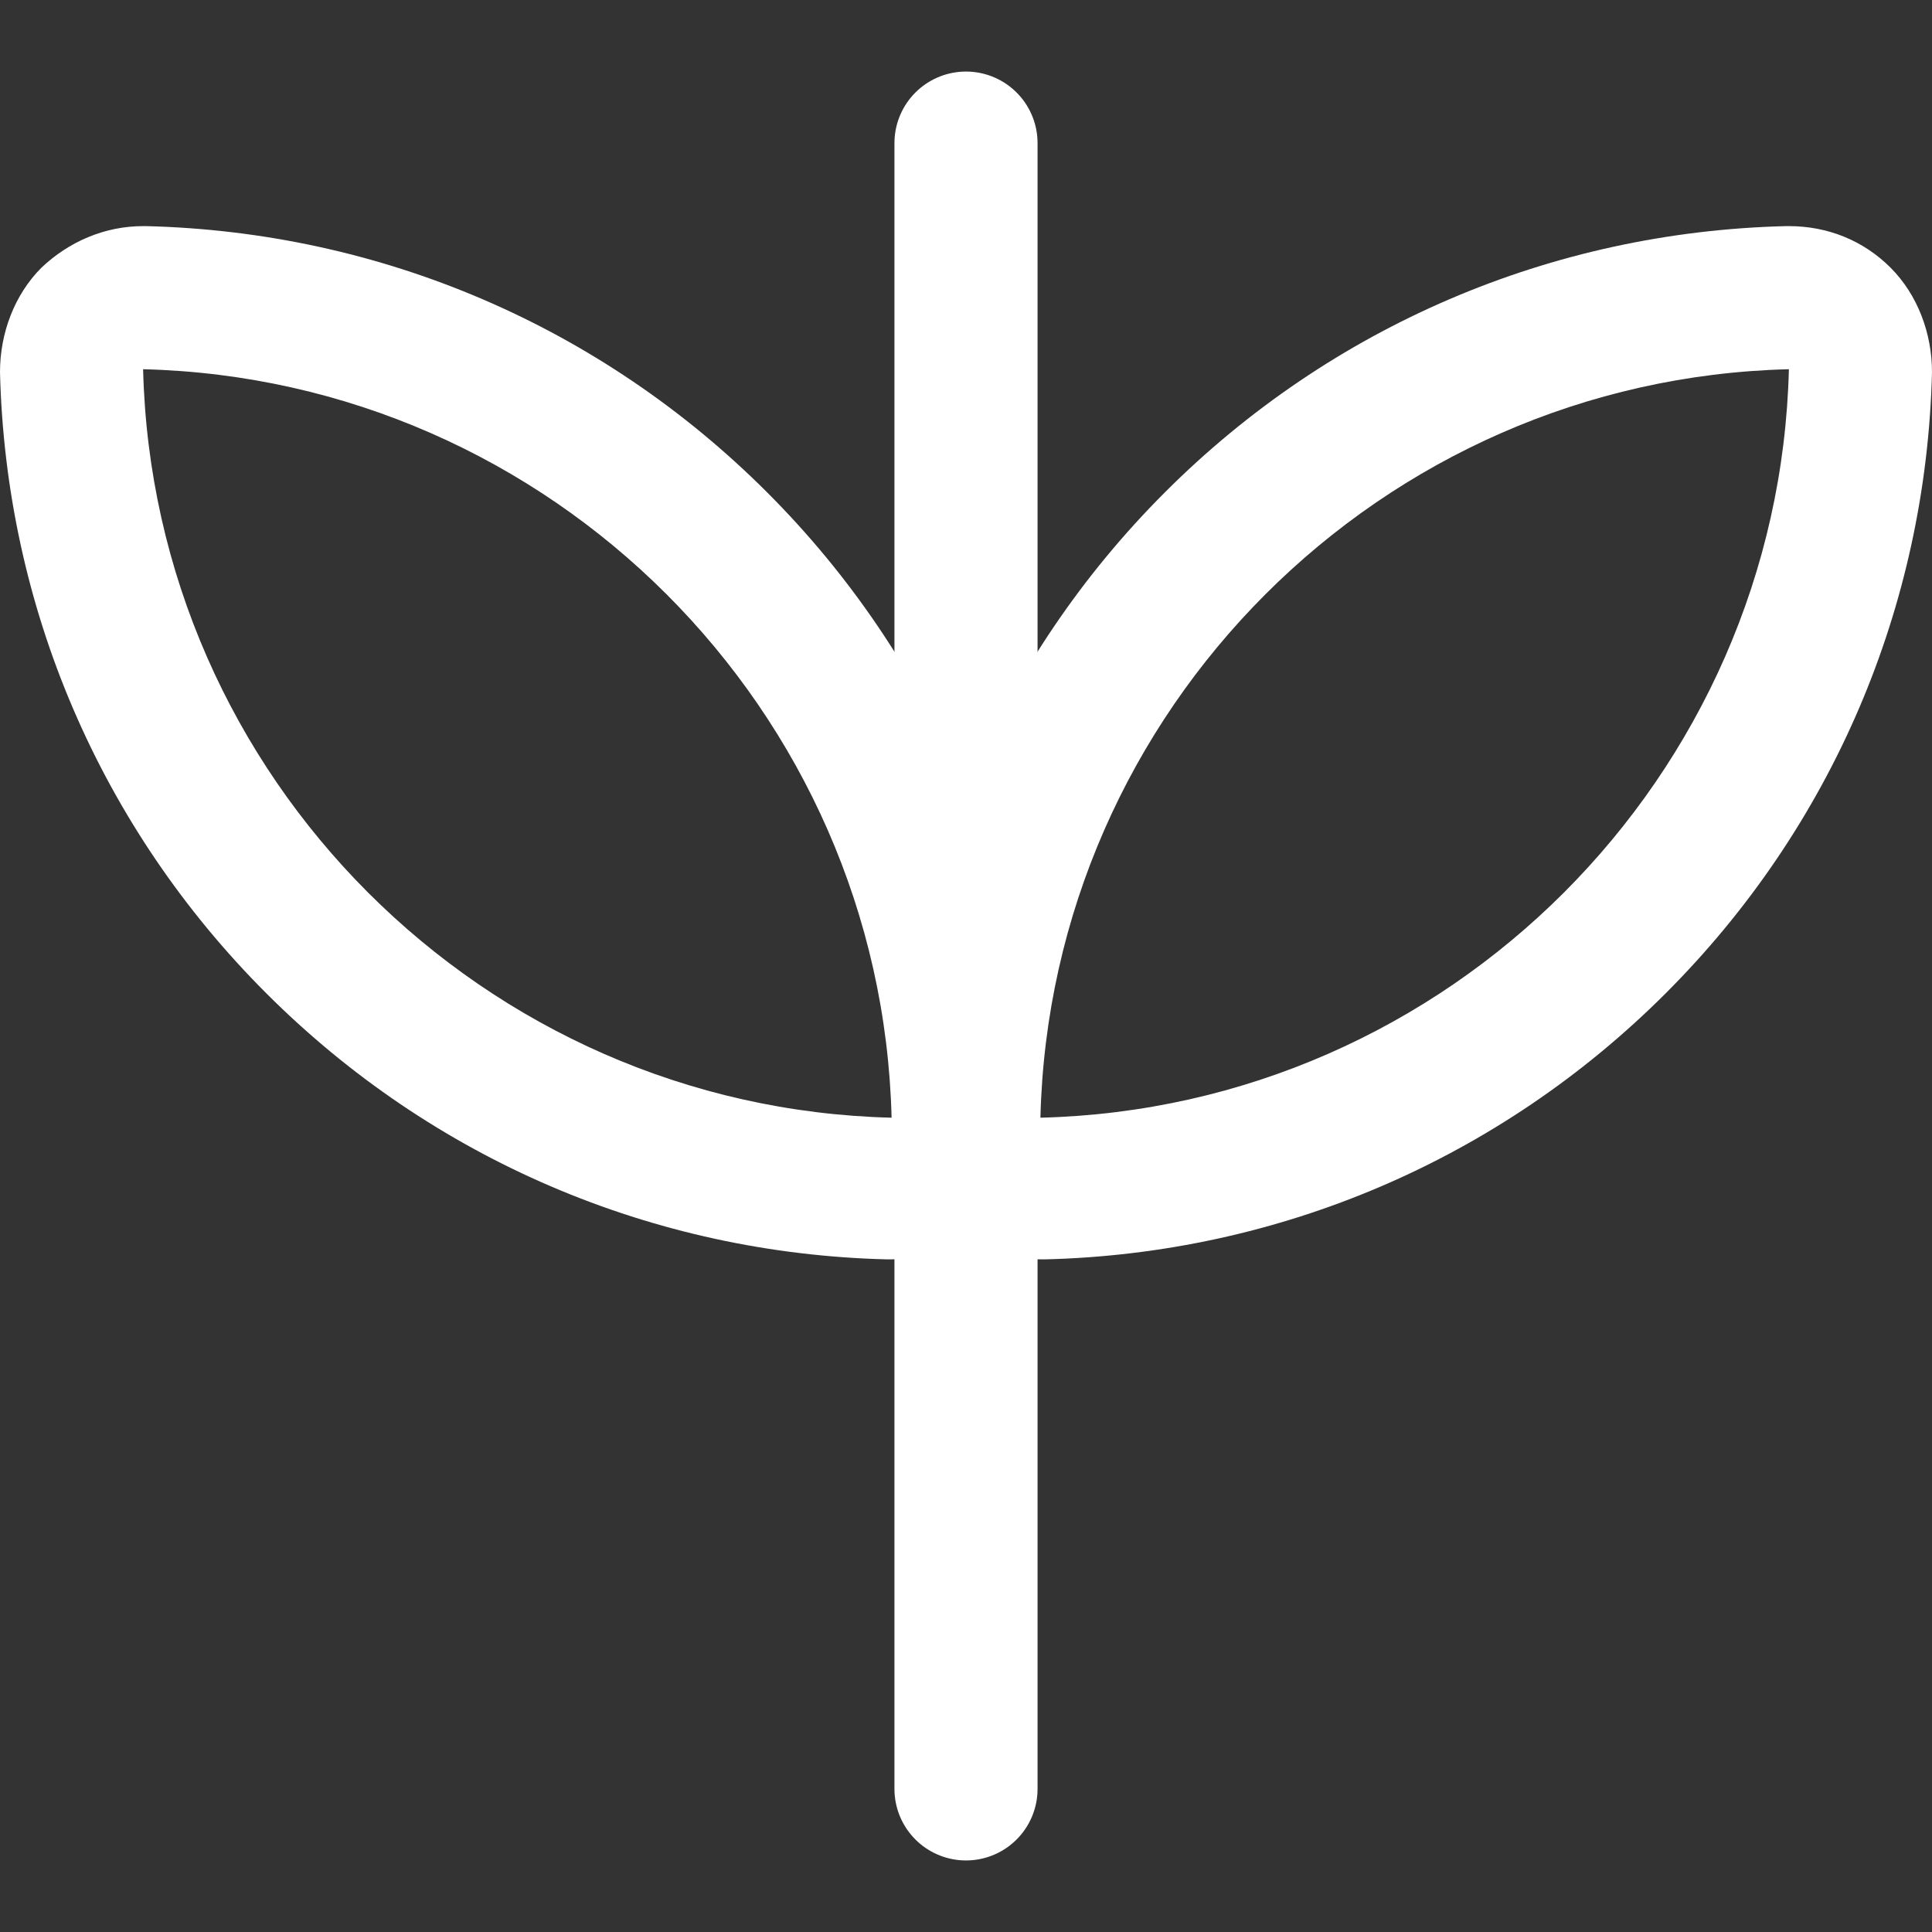
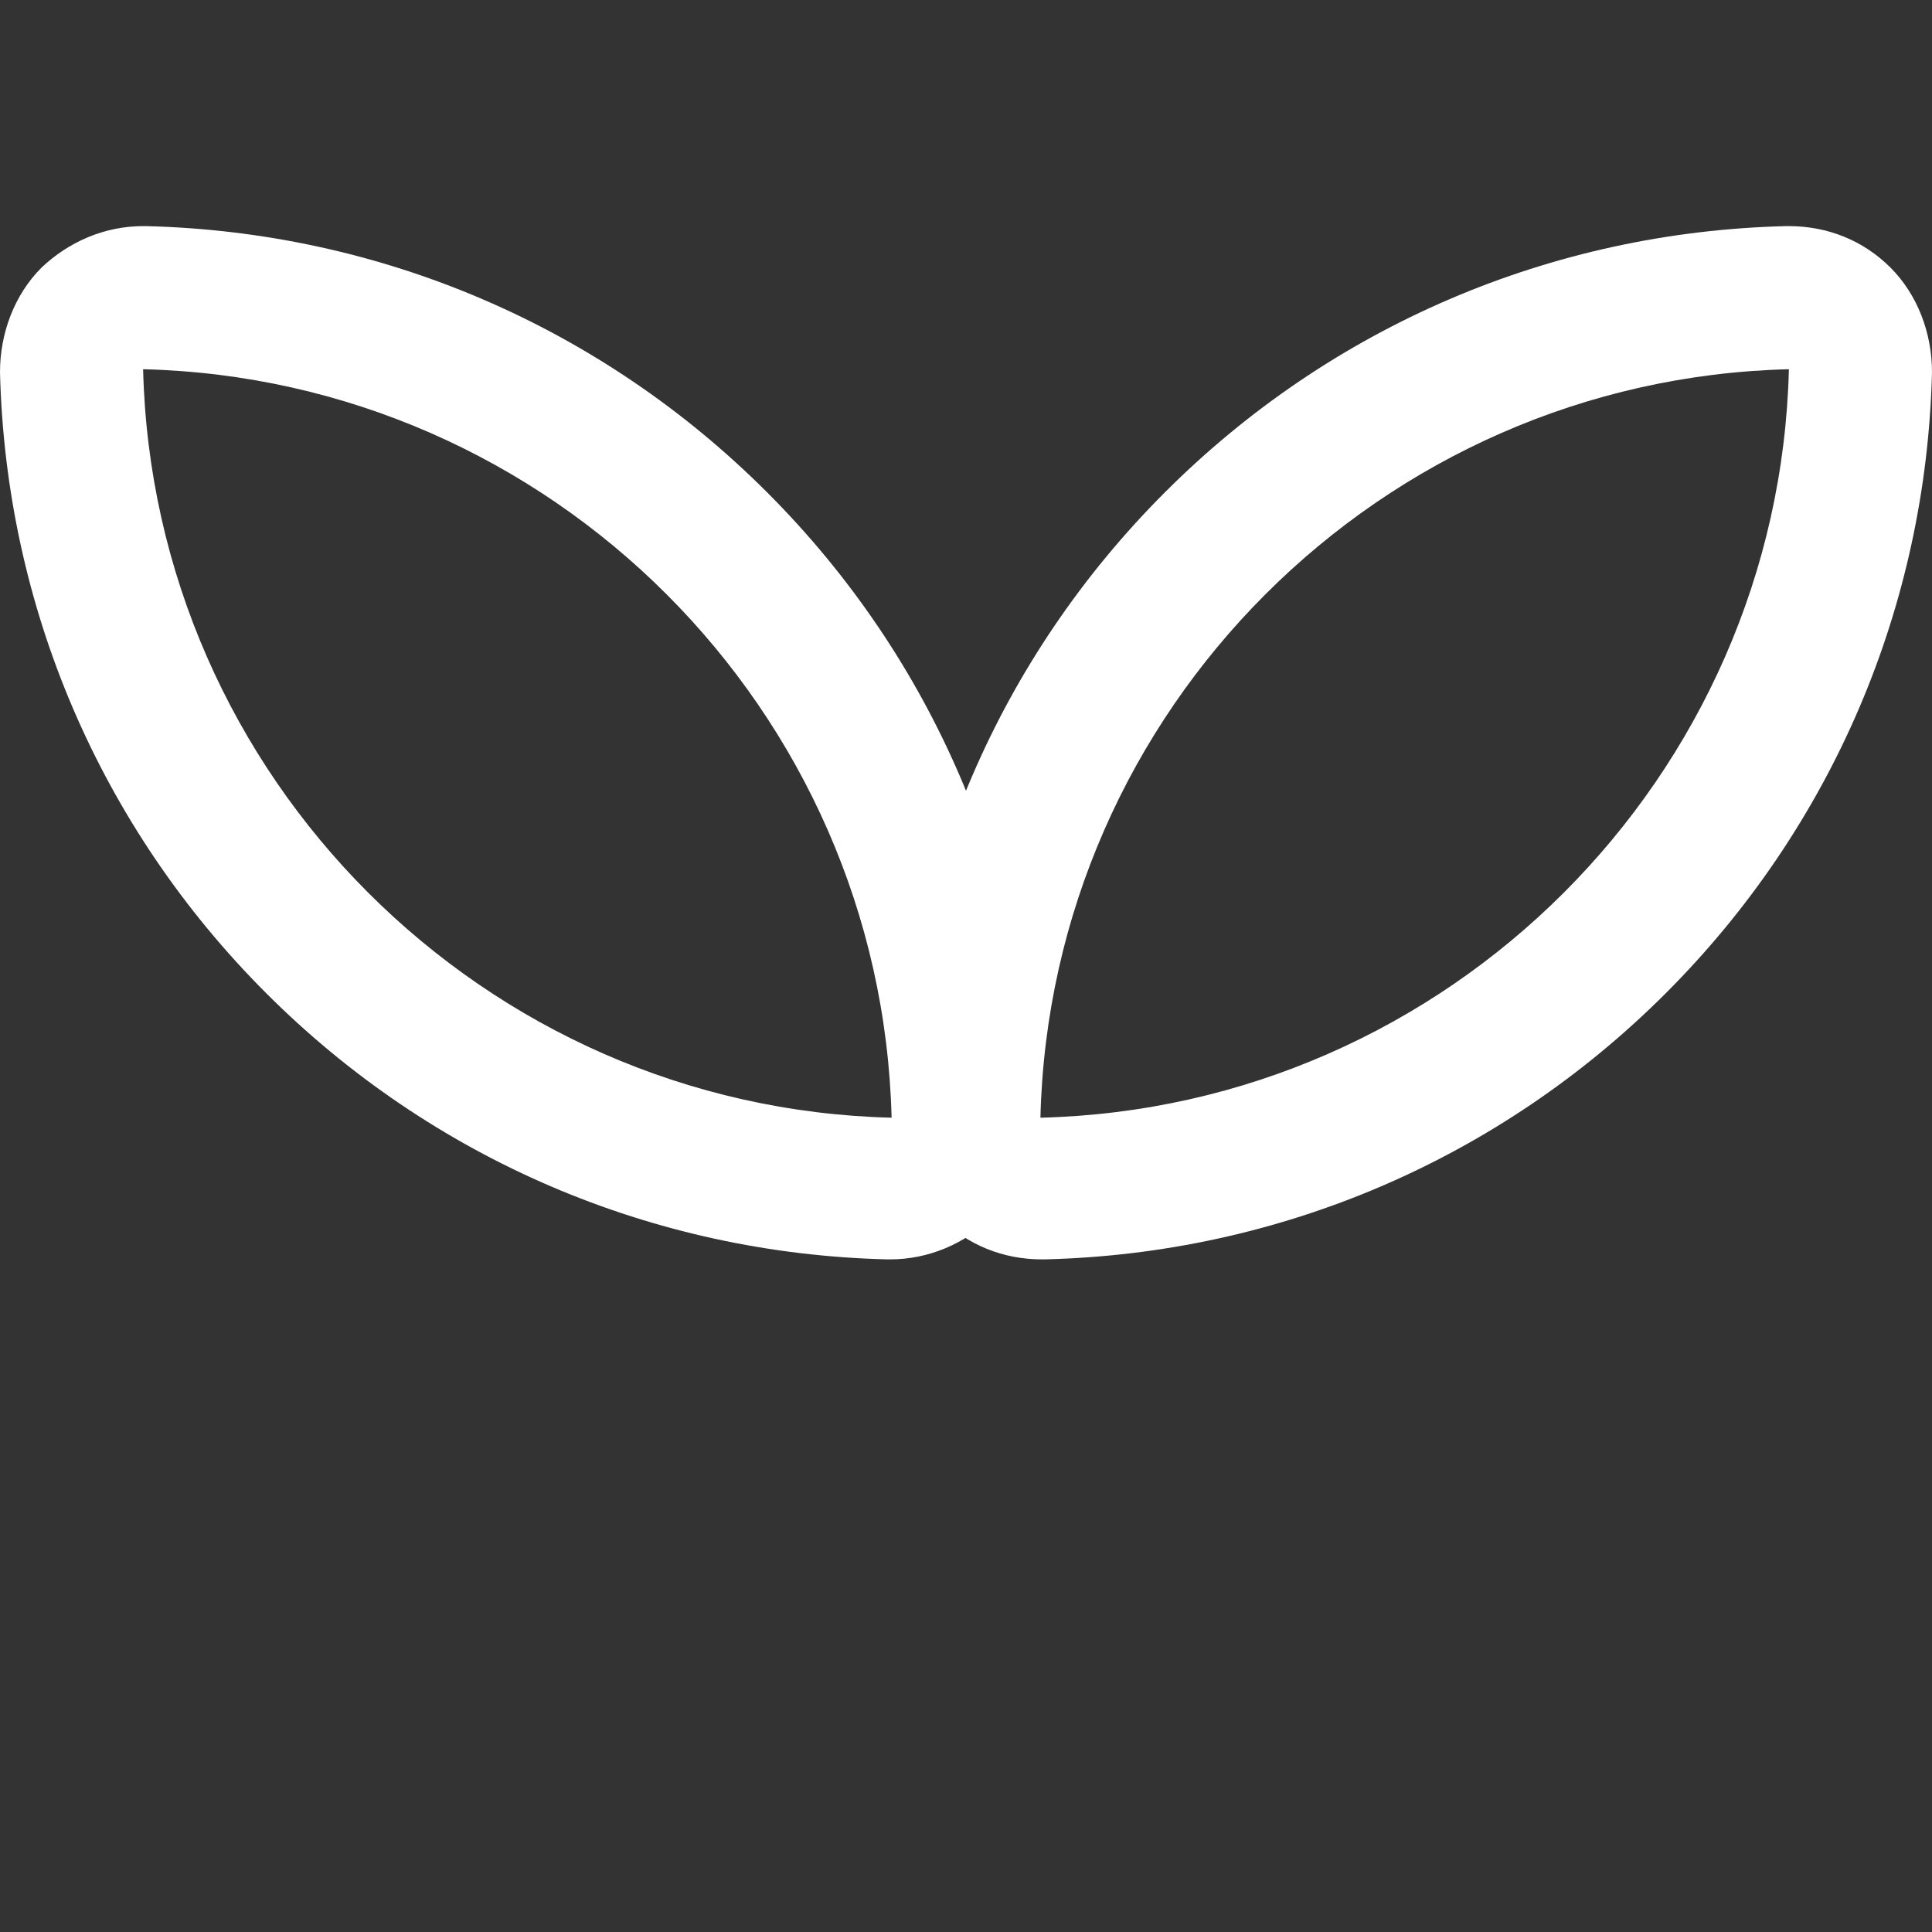
<svg xmlns="http://www.w3.org/2000/svg" id="Layer_2" data-name="Layer 2" version="1.1" viewBox="0 0 135 135">
  <rect x="0" y="0" width="135" height="135" fill="#333333" stroke="none" />
  <defs>
    <style>
      .cls-1 {
        fill: none;
        stroke: #fff;
        stroke-linecap: round;
        stroke-linejoin: round;
        stroke-width: 10px;
      }

      .cls-2 {
        fill: #fff;
        stroke-width: 0px;
      }
    </style>
  </defs>
-   <line class="cls-1" x1="67.5" y1="10" x2="67.5" y2="125" />
  <path class="cls-2" d="M10,25.8c28.5.7,51.6,23.8,52.3,52.3-28.5-.7-51.6-23.8-52.3-52.3M10,15.8c-2.7,0-5.2,1.1-7.1,2.9C1,20.6,0,23.3,0,26c.4,16.4,7,31.8,18.6,43.4,11.6,11.6,27,18.2,43.4,18.6h.2c2.7,0,5.2-1.1,7.1-2.9s3-4.6,2.9-7.3c-.4-16.4-7-31.8-18.6-43.4-11.6-11.6-27-18.2-43.4-18.6h-.2Z" />
  <path class="cls-2" d="M125,25.8c-.7,28.5-23.8,51.6-52.3,52.3.7-28.5,23.8-51.6,52.3-52.3M125,15.8h-.2c-16.4.4-31.8,7-43.4,18.6-11.6,11.6-18.2,27-18.6,43.4,0,2.7,1,5.4,2.9,7.3,1.9,1.9,4.4,2.9,7.1,2.9h.2c16.4-.4,31.8-7,43.4-18.6,11.6-11.6,18.2-27,18.6-43.4,0-2.7-1-5.4-2.9-7.3-1.9-1.9-4.4-2.9-7.1-2.9h0Z" />
</svg>